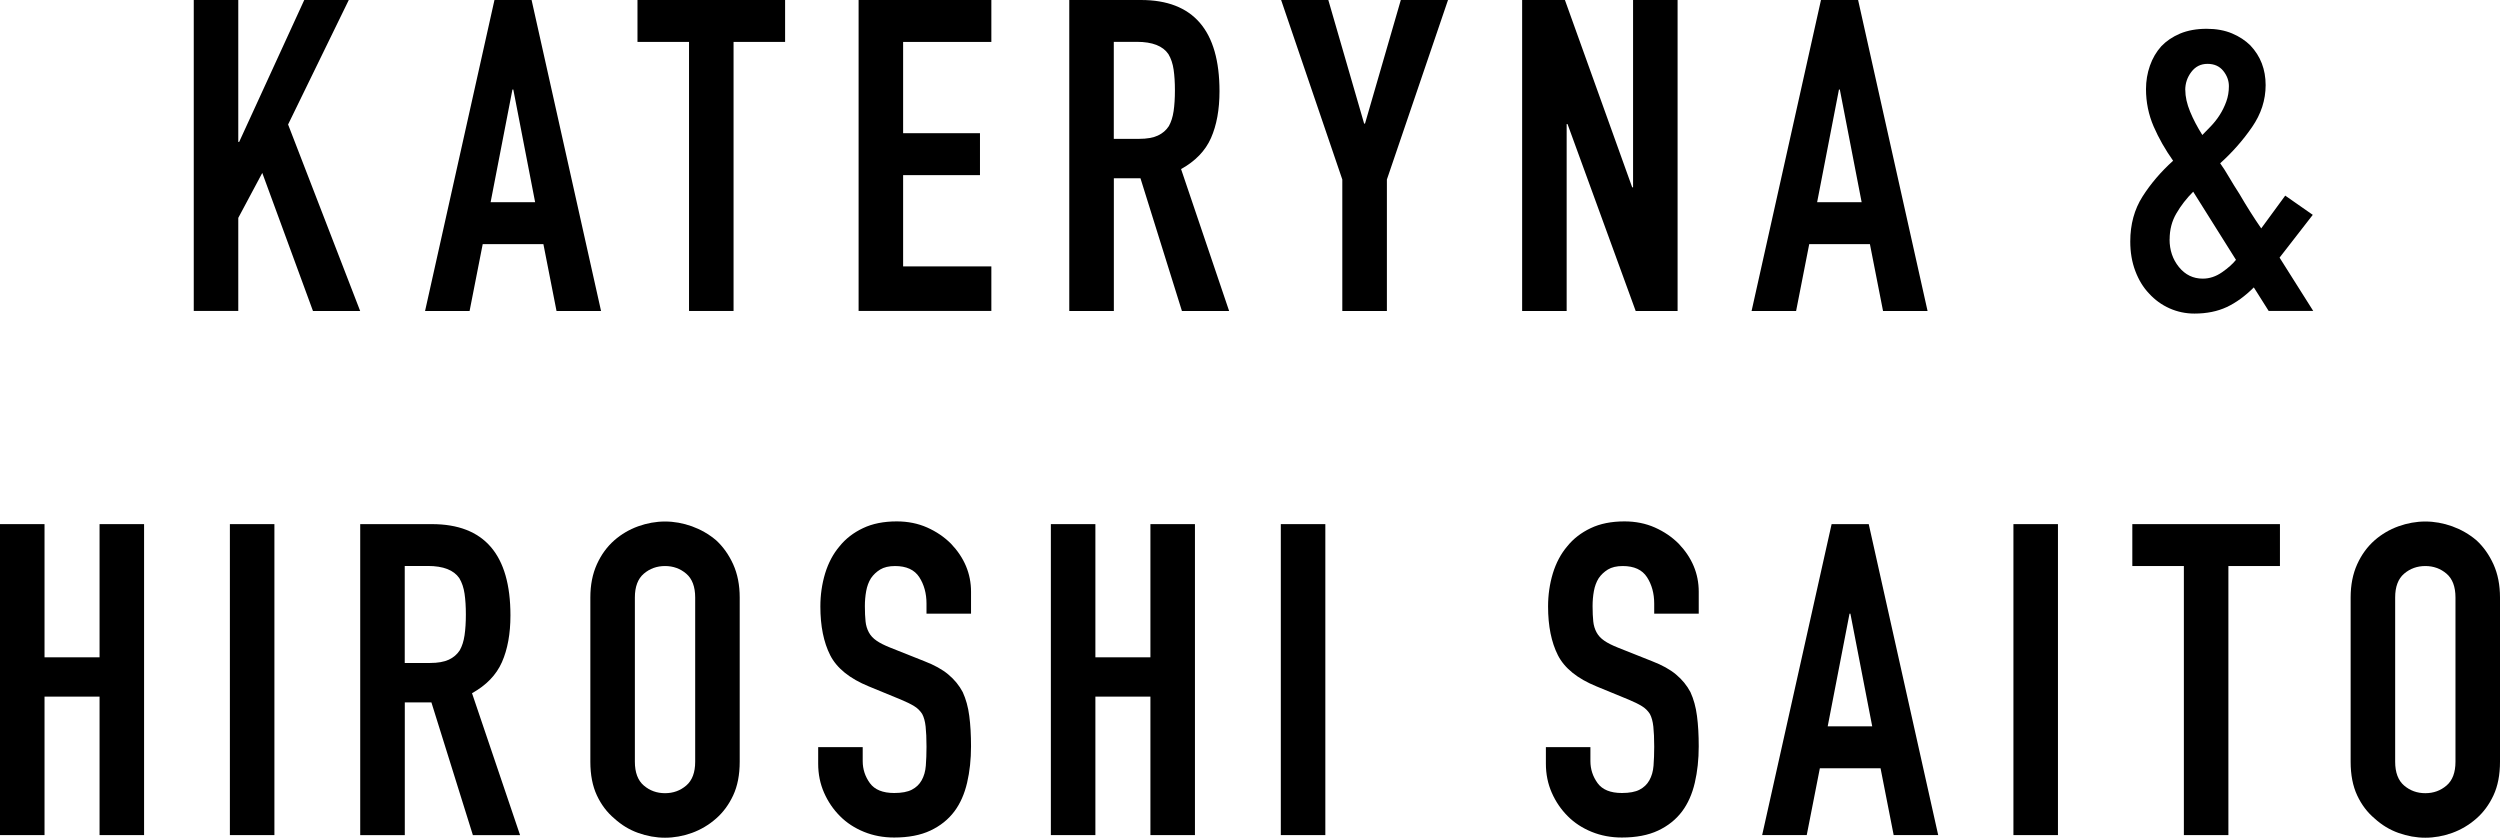
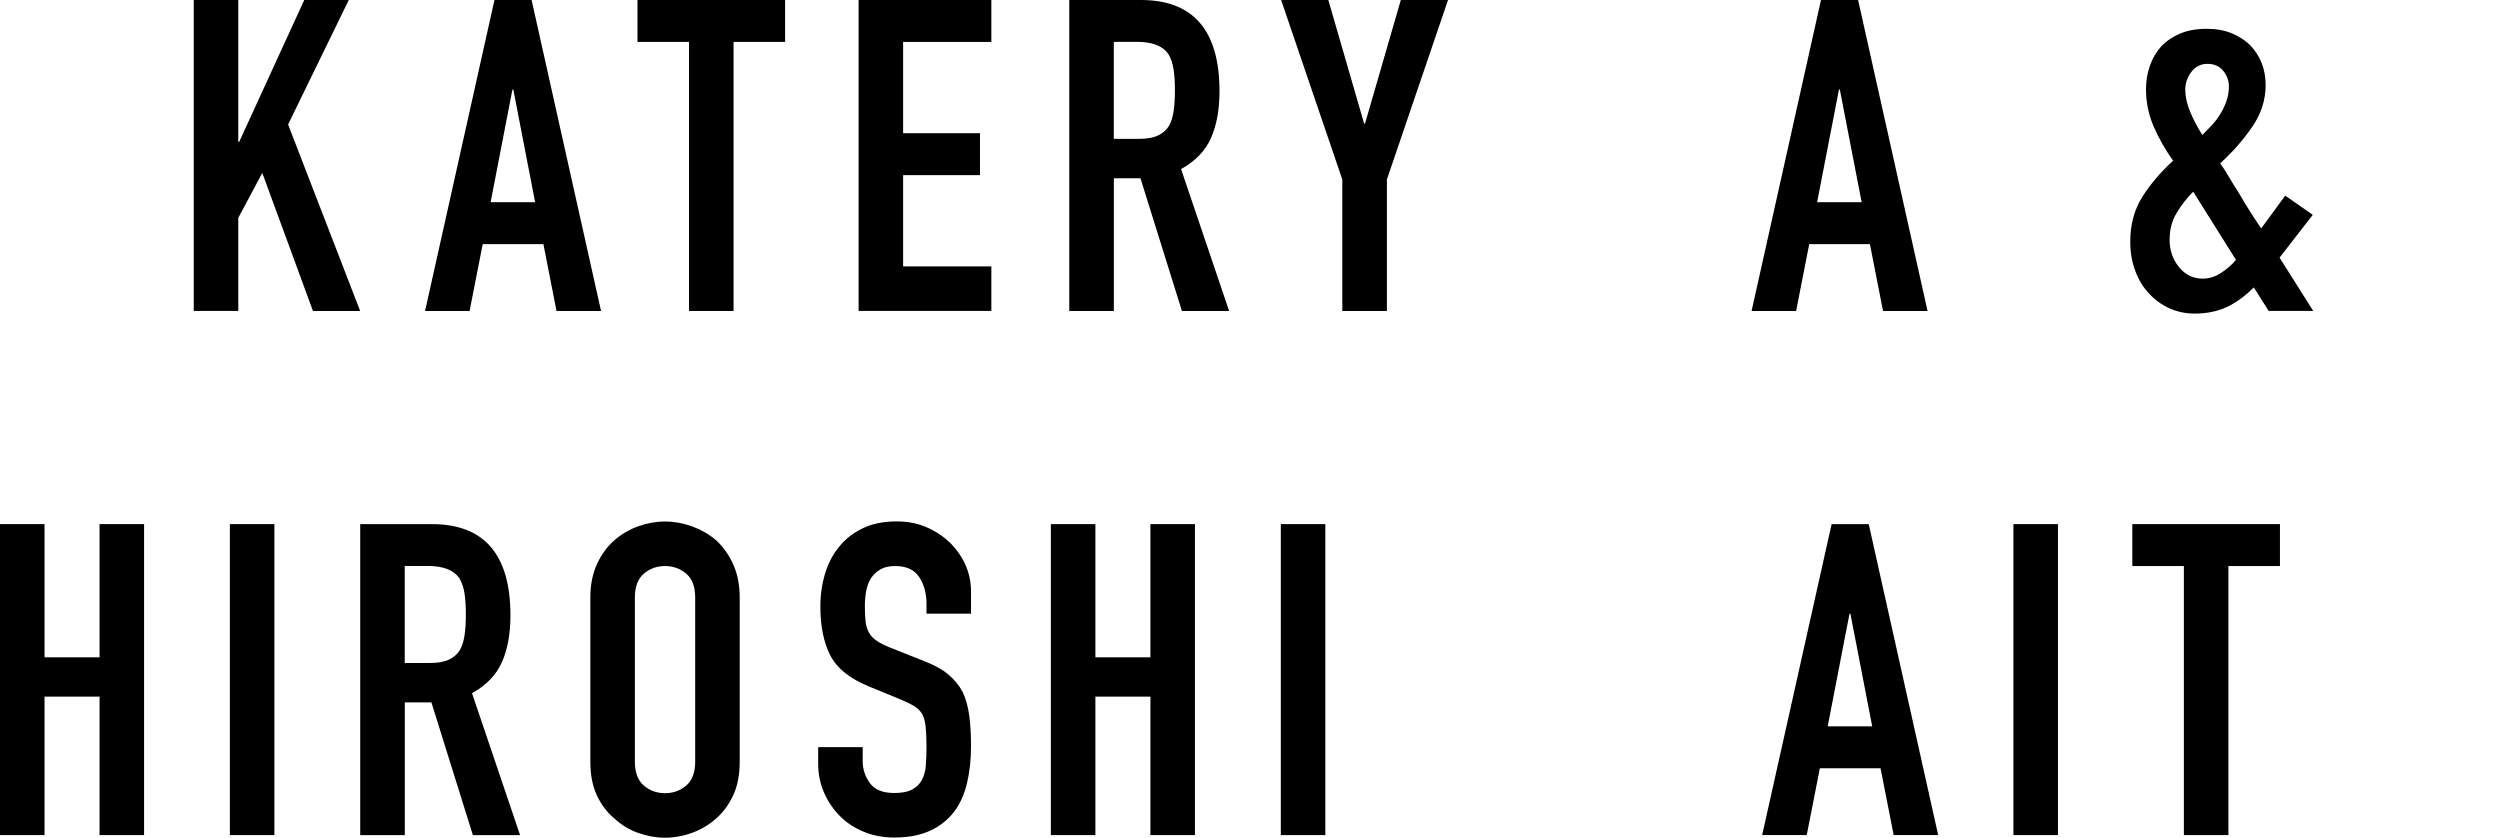
<svg xmlns="http://www.w3.org/2000/svg" id="_イヤー_2" viewBox="0 0 402.05 134.72">
  <g id="_文">
    <g>
      <path d="M31.16,50.01V0h7.16V22.83h.14L48.93,0h7.16l-9.76,20.02,11.59,29.99h-7.59l-8.15-22.2-3.86,7.23v14.96h-7.16Z" />
      <path d="M68.36,50.01L79.52,0h5.97l11.17,50.01h-7.16l-2.11-10.75h-9.76l-2.11,10.75h-7.16Zm17.7-17.49l-3.51-18.12h-.14l-3.51,18.12h7.16Z" />
      <path d="M110.81,50.01V6.74h-8.29V0h23.74V6.74h-8.29V50.01h-7.16Z" />
      <path d="M138.08,50.01V0h21.35V6.74h-14.19v14.68h12.36v6.74h-12.36v14.68h14.19v7.16h-21.35Z" />
      <path d="M171.96,50.01V0h11.52c8.43,0,12.64,4.89,12.64,14.68,0,2.95-.46,5.46-1.37,7.52-.91,2.06-2.52,3.72-4.81,4.99l7.73,22.83h-7.59l-6.67-21.35h-4.28v21.35h-7.16Zm7.16-43.27v15.59h4.07c1.26,0,2.27-.18,3.02-.53,.75-.35,1.33-.85,1.76-1.51,.37-.66,.63-1.46,.77-2.42,.14-.96,.21-2.07,.21-3.34s-.07-2.38-.21-3.34c-.14-.96-.42-1.79-.84-2.49-.89-1.31-2.58-1.97-5.06-1.97h-3.72Z" />
      <path d="M215.87,50.01V28.87L206.03,0h7.59l5.76,19.88h.14L225.28,0h7.59l-9.83,28.87v21.14h-7.16Z" />
-       <path d="M244.79,50.01V0h6.88l10.82,30.13h.14V0h7.16V50.01h-6.74l-10.96-30.06h-.14v30.06h-7.16Z" />
      <path d="M281.69,50.01L292.85,0h5.97l11.17,50.01h-7.16l-2.11-10.75h-9.76l-2.11,10.75h-7.16Zm17.7-17.49l-3.51-18.12h-.14l-3.51,18.12h7.16Z" />
      <path d="M364.85,50.01l-2.39-3.79c-1.4,1.4-2.86,2.46-4.35,3.16-1.5,.7-3.23,1.05-5.2,1.05-1.4,0-2.74-.28-4-.84-1.26-.56-2.36-1.36-3.3-2.39-.94-.98-1.67-2.19-2.21-3.62-.54-1.43-.81-3.01-.81-4.74,0-2.76,.66-5.17,1.97-7.23,1.31-2.06,2.95-3.98,4.92-5.76-1.26-1.78-2.31-3.62-3.13-5.51-.82-1.9-1.23-3.9-1.23-6.01,0-1.31,.21-2.56,.63-3.76s1.03-2.24,1.83-3.13c.8-.84,1.8-1.52,3.02-2.04,1.22-.51,2.65-.77,4.28-.77,1.54,0,2.9,.25,4.07,.74,1.17,.49,2.15,1.14,2.95,1.93,1.64,1.73,2.46,3.86,2.46,6.39,0,2.39-.73,4.64-2.18,6.74-1.45,2.11-3.16,4.05-5.13,5.83,.47,.66,.95,1.4,1.44,2.25,.49,.84,1.04,1.73,1.65,2.67,1.17,2.01,2.34,3.86,3.51,5.55l3.86-5.27,4.43,3.09-5.34,6.88,5.41,8.57h-7.16Zm-15.94-11.52c0,1.73,.5,3.22,1.51,4.46,1.01,1.24,2.28,1.86,3.83,1.86,1.08,0,2.11-.34,3.09-1.02,.98-.68,1.73-1.35,2.25-2l-6.88-10.96c-1.08,1.08-1.98,2.24-2.7,3.48-.73,1.24-1.09,2.63-1.09,4.18Zm2.53-24.02c0,1.08,.26,2.24,.77,3.48,.51,1.24,1.17,2.49,1.97,3.76,.42-.42,.89-.9,1.4-1.44,.51-.54,.98-1.13,1.4-1.79,.42-.66,.77-1.37,1.05-2.14,.28-.77,.42-1.6,.42-2.49s-.31-1.71-.91-2.46c-.61-.75-1.45-1.12-2.53-1.12s-1.94,.43-2.6,1.3c-.66,.87-.98,1.84-.98,2.91Z" />
      <path d="M0,134.3v-50.01H7.16v21.42h8.85v-21.42h7.16v50.01h-7.16v-22.27H7.16v22.27H0Z" />
      <path d="M36.97,134.3v-50.01h7.16v50.01h-7.16Z" />
      <path d="M57.93,134.3v-50.01h11.52c8.43,0,12.64,4.89,12.64,14.68,0,2.95-.46,5.46-1.37,7.52-.91,2.06-2.52,3.72-4.81,4.99l7.73,22.83h-7.59l-6.67-21.35h-4.28v21.35h-7.16Zm7.16-43.27v15.59h4.07c1.26,0,2.27-.18,3.02-.53,.75-.35,1.33-.85,1.76-1.51,.37-.66,.63-1.46,.77-2.42,.14-.96,.21-2.07,.21-3.34s-.07-2.38-.21-3.34c-.14-.96-.42-1.79-.84-2.49-.89-1.31-2.58-1.97-5.06-1.97h-3.72Z" />
      <path d="M94.94,96.09c0-2.01,.35-3.79,1.05-5.34,.7-1.55,1.64-2.83,2.81-3.86,1.12-.98,2.4-1.73,3.83-2.25,1.43-.51,2.87-.77,4.32-.77s2.89,.26,4.32,.77c1.43,.52,2.73,1.26,3.9,2.25,1.12,1.03,2.04,2.32,2.74,3.86,.7,1.55,1.05,3.33,1.05,5.34v26.41c0,2.11-.35,3.91-1.05,5.41-.7,1.5-1.62,2.74-2.74,3.72-1.17,1.03-2.47,1.8-3.9,2.32-1.43,.51-2.87,.77-4.32,.77s-2.89-.26-4.32-.77c-1.43-.51-2.7-1.29-3.83-2.32-1.17-.98-2.11-2.22-2.81-3.72-.7-1.5-1.05-3.3-1.05-5.41v-26.41Zm7.16,26.41c0,1.73,.48,3.01,1.44,3.83,.96,.82,2.09,1.23,3.41,1.23s2.45-.41,3.41-1.23c.96-.82,1.44-2.1,1.44-3.83v-26.41c0-1.73-.48-3.01-1.44-3.83-.96-.82-2.1-1.23-3.41-1.23s-2.45,.41-3.41,1.23c-.96,.82-1.44,2.1-1.44,3.83v26.41Z" />
      <path d="M156.16,98.69h-7.16v-1.62c0-1.64-.39-3.06-1.16-4.25-.77-1.19-2.07-1.79-3.9-1.79-.98,0-1.78,.19-2.39,.56-.61,.38-1.1,.84-1.48,1.4-.38,.61-.63,1.3-.77,2.07-.14,.77-.21,1.58-.21,2.42,0,.98,.04,1.8,.11,2.46,.07,.66,.25,1.24,.53,1.76,.28,.52,.69,.96,1.23,1.33,.54,.38,1.28,.75,2.21,1.12l5.48,2.18c1.59,.61,2.88,1.32,3.86,2.14,.98,.82,1.76,1.77,2.32,2.84,.51,1.12,.87,2.4,1.05,3.83,.19,1.43,.28,3.06,.28,4.88,0,2.11-.21,4.06-.63,5.86-.42,1.8-1.1,3.34-2.04,4.6-.98,1.31-2.27,2.34-3.86,3.09-1.59,.75-3.54,1.12-5.83,1.12-1.73,0-3.35-.3-4.85-.91-1.5-.61-2.79-1.45-3.86-2.53-1.08-1.08-1.93-2.33-2.56-3.76-.63-1.43-.95-2.99-.95-4.67v-2.67h7.16v2.25c0,1.31,.39,2.49,1.16,3.55,.77,1.05,2.07,1.58,3.9,1.58,1.22,0,2.17-.18,2.84-.53,.68-.35,1.21-.85,1.58-1.51,.37-.66,.6-1.44,.67-2.35s.11-1.93,.11-3.06c0-1.31-.05-2.39-.14-3.23-.09-.84-.28-1.52-.56-2.04-.33-.51-.76-.94-1.3-1.26-.54-.33-1.25-.68-2.14-1.05l-5.13-2.11c-3.09-1.26-5.16-2.94-6.22-5.02-1.05-2.08-1.58-4.69-1.58-7.83,0-1.87,.26-3.65,.77-5.34,.52-1.69,1.29-3.14,2.32-4.35,.98-1.22,2.24-2.19,3.76-2.91,1.52-.73,3.34-1.09,5.44-1.09,1.78,0,3.41,.33,4.88,.98,1.48,.66,2.75,1.52,3.83,2.6,2.15,2.25,3.23,4.82,3.23,7.73v3.51Z" />
      <path d="M169,134.3v-50.01h7.16v21.42h8.85v-21.42h7.16v50.01h-7.16v-22.27h-8.85v22.27h-7.16Z" />
      <path d="M205.98,134.3v-50.01h7.16v50.01h-7.16Z" />
-       <path d="M273.19,98.69h-7.16v-1.62c0-1.64-.39-3.06-1.16-4.25-.77-1.19-2.07-1.79-3.9-1.79-.98,0-1.78,.19-2.39,.56-.61,.38-1.1,.84-1.48,1.4-.38,.61-.63,1.3-.77,2.07-.14,.77-.21,1.58-.21,2.42,0,.98,.04,1.8,.11,2.46,.07,.66,.25,1.24,.53,1.76,.28,.52,.69,.96,1.23,1.33,.54,.38,1.28,.75,2.21,1.12l5.48,2.18c1.59,.61,2.88,1.32,3.86,2.14,.98,.82,1.76,1.77,2.32,2.84,.51,1.12,.87,2.4,1.05,3.83,.19,1.43,.28,3.06,.28,4.88,0,2.11-.21,4.06-.63,5.86-.42,1.8-1.1,3.34-2.04,4.6-.98,1.31-2.27,2.34-3.86,3.09-1.59,.75-3.54,1.12-5.83,1.12-1.73,0-3.35-.3-4.85-.91-1.5-.61-2.79-1.45-3.86-2.53-1.08-1.08-1.93-2.33-2.56-3.76-.63-1.43-.95-2.99-.95-4.67v-2.67h7.16v2.25c0,1.31,.39,2.49,1.16,3.55,.77,1.05,2.07,1.58,3.9,1.58,1.22,0,2.17-.18,2.84-.53,.68-.35,1.21-.85,1.58-1.51,.37-.66,.6-1.44,.67-2.35s.11-1.93,.11-3.06c0-1.31-.05-2.39-.14-3.23-.09-.84-.28-1.52-.56-2.04-.33-.51-.76-.94-1.3-1.26-.54-.33-1.25-.68-2.14-1.05l-5.13-2.11c-3.09-1.26-5.16-2.94-6.22-5.02-1.05-2.08-1.58-4.69-1.58-7.83,0-1.87,.26-3.65,.77-5.34,.52-1.69,1.29-3.14,2.32-4.35,.98-1.22,2.24-2.19,3.76-2.91,1.52-.73,3.34-1.09,5.44-1.09,1.78,0,3.41,.33,4.88,.98,1.48,.66,2.75,1.52,3.83,2.6,2.15,2.25,3.23,4.82,3.23,7.73v3.51Z" />
      <path d="M283.39,134.3l11.17-50.01h5.97l11.17,50.01h-7.16l-2.11-10.75h-9.76l-2.11,10.75h-7.16Zm17.7-17.49l-3.51-18.12h-.14l-3.51,18.12h7.16Z" />
      <path d="M323.8,134.3v-50.01h7.16v50.01h-7.16Z" />
      <path d="M351.21,134.3v-43.27h-8.29v-6.74h23.74v6.74h-8.29v43.27h-7.16Z" />
-       <path d="M378.03,96.09c0-2.01,.35-3.79,1.05-5.34,.7-1.55,1.64-2.83,2.81-3.86,1.12-.98,2.4-1.73,3.83-2.25,1.43-.51,2.87-.77,4.32-.77s2.89,.26,4.32,.77c1.43,.52,2.73,1.26,3.9,2.25,1.12,1.03,2.04,2.32,2.74,3.86,.7,1.55,1.05,3.33,1.05,5.34v26.41c0,2.11-.35,3.91-1.05,5.41-.7,1.5-1.62,2.74-2.74,3.72-1.17,1.03-2.47,1.8-3.9,2.32-1.43,.51-2.87,.77-4.32,.77s-2.89-.26-4.32-.77c-1.43-.51-2.7-1.29-3.83-2.32-1.17-.98-2.11-2.22-2.81-3.72-.7-1.5-1.05-3.3-1.05-5.41v-26.41Zm7.16,26.41c0,1.73,.48,3.01,1.44,3.83,.96,.82,2.09,1.23,3.41,1.23s2.45-.41,3.41-1.23c.96-.82,1.44-2.1,1.44-3.83v-26.41c0-1.73-.48-3.01-1.44-3.83-.96-.82-2.1-1.23-3.41-1.23s-2.45,.41-3.41,1.23c-.96,.82-1.44,2.1-1.44,3.83v26.41Z" />
    </g>
  </g>
</svg>